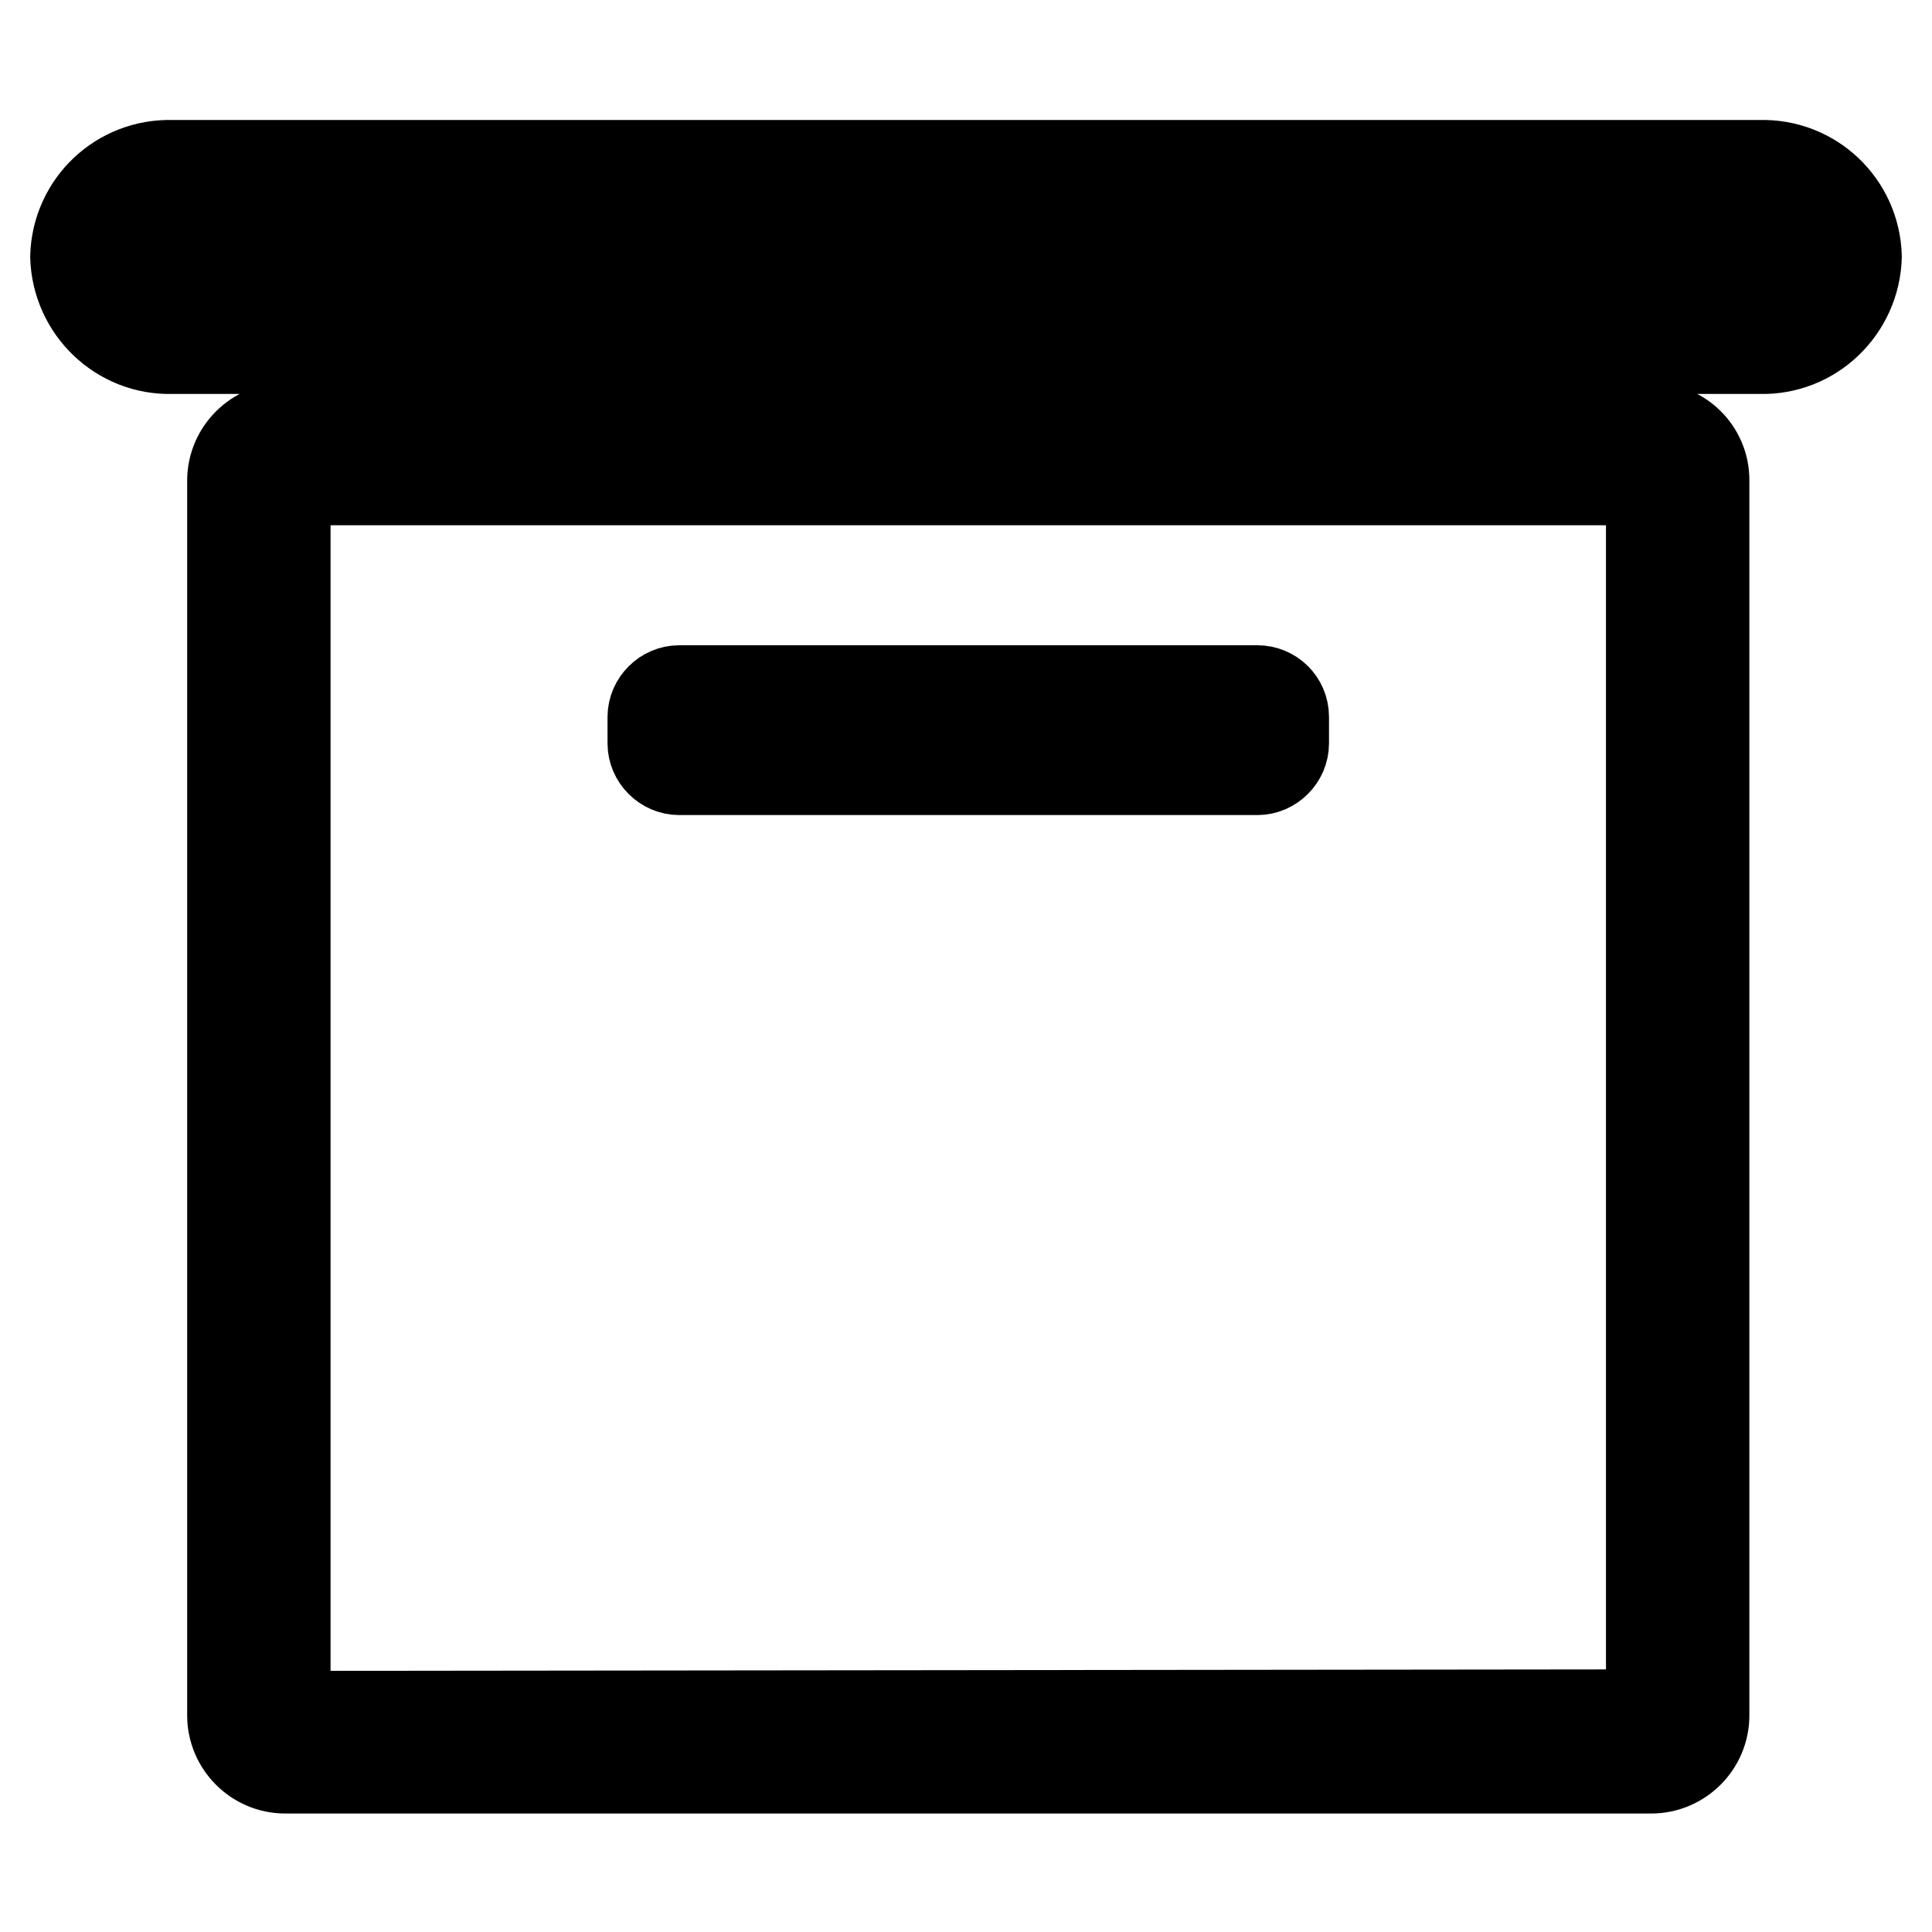
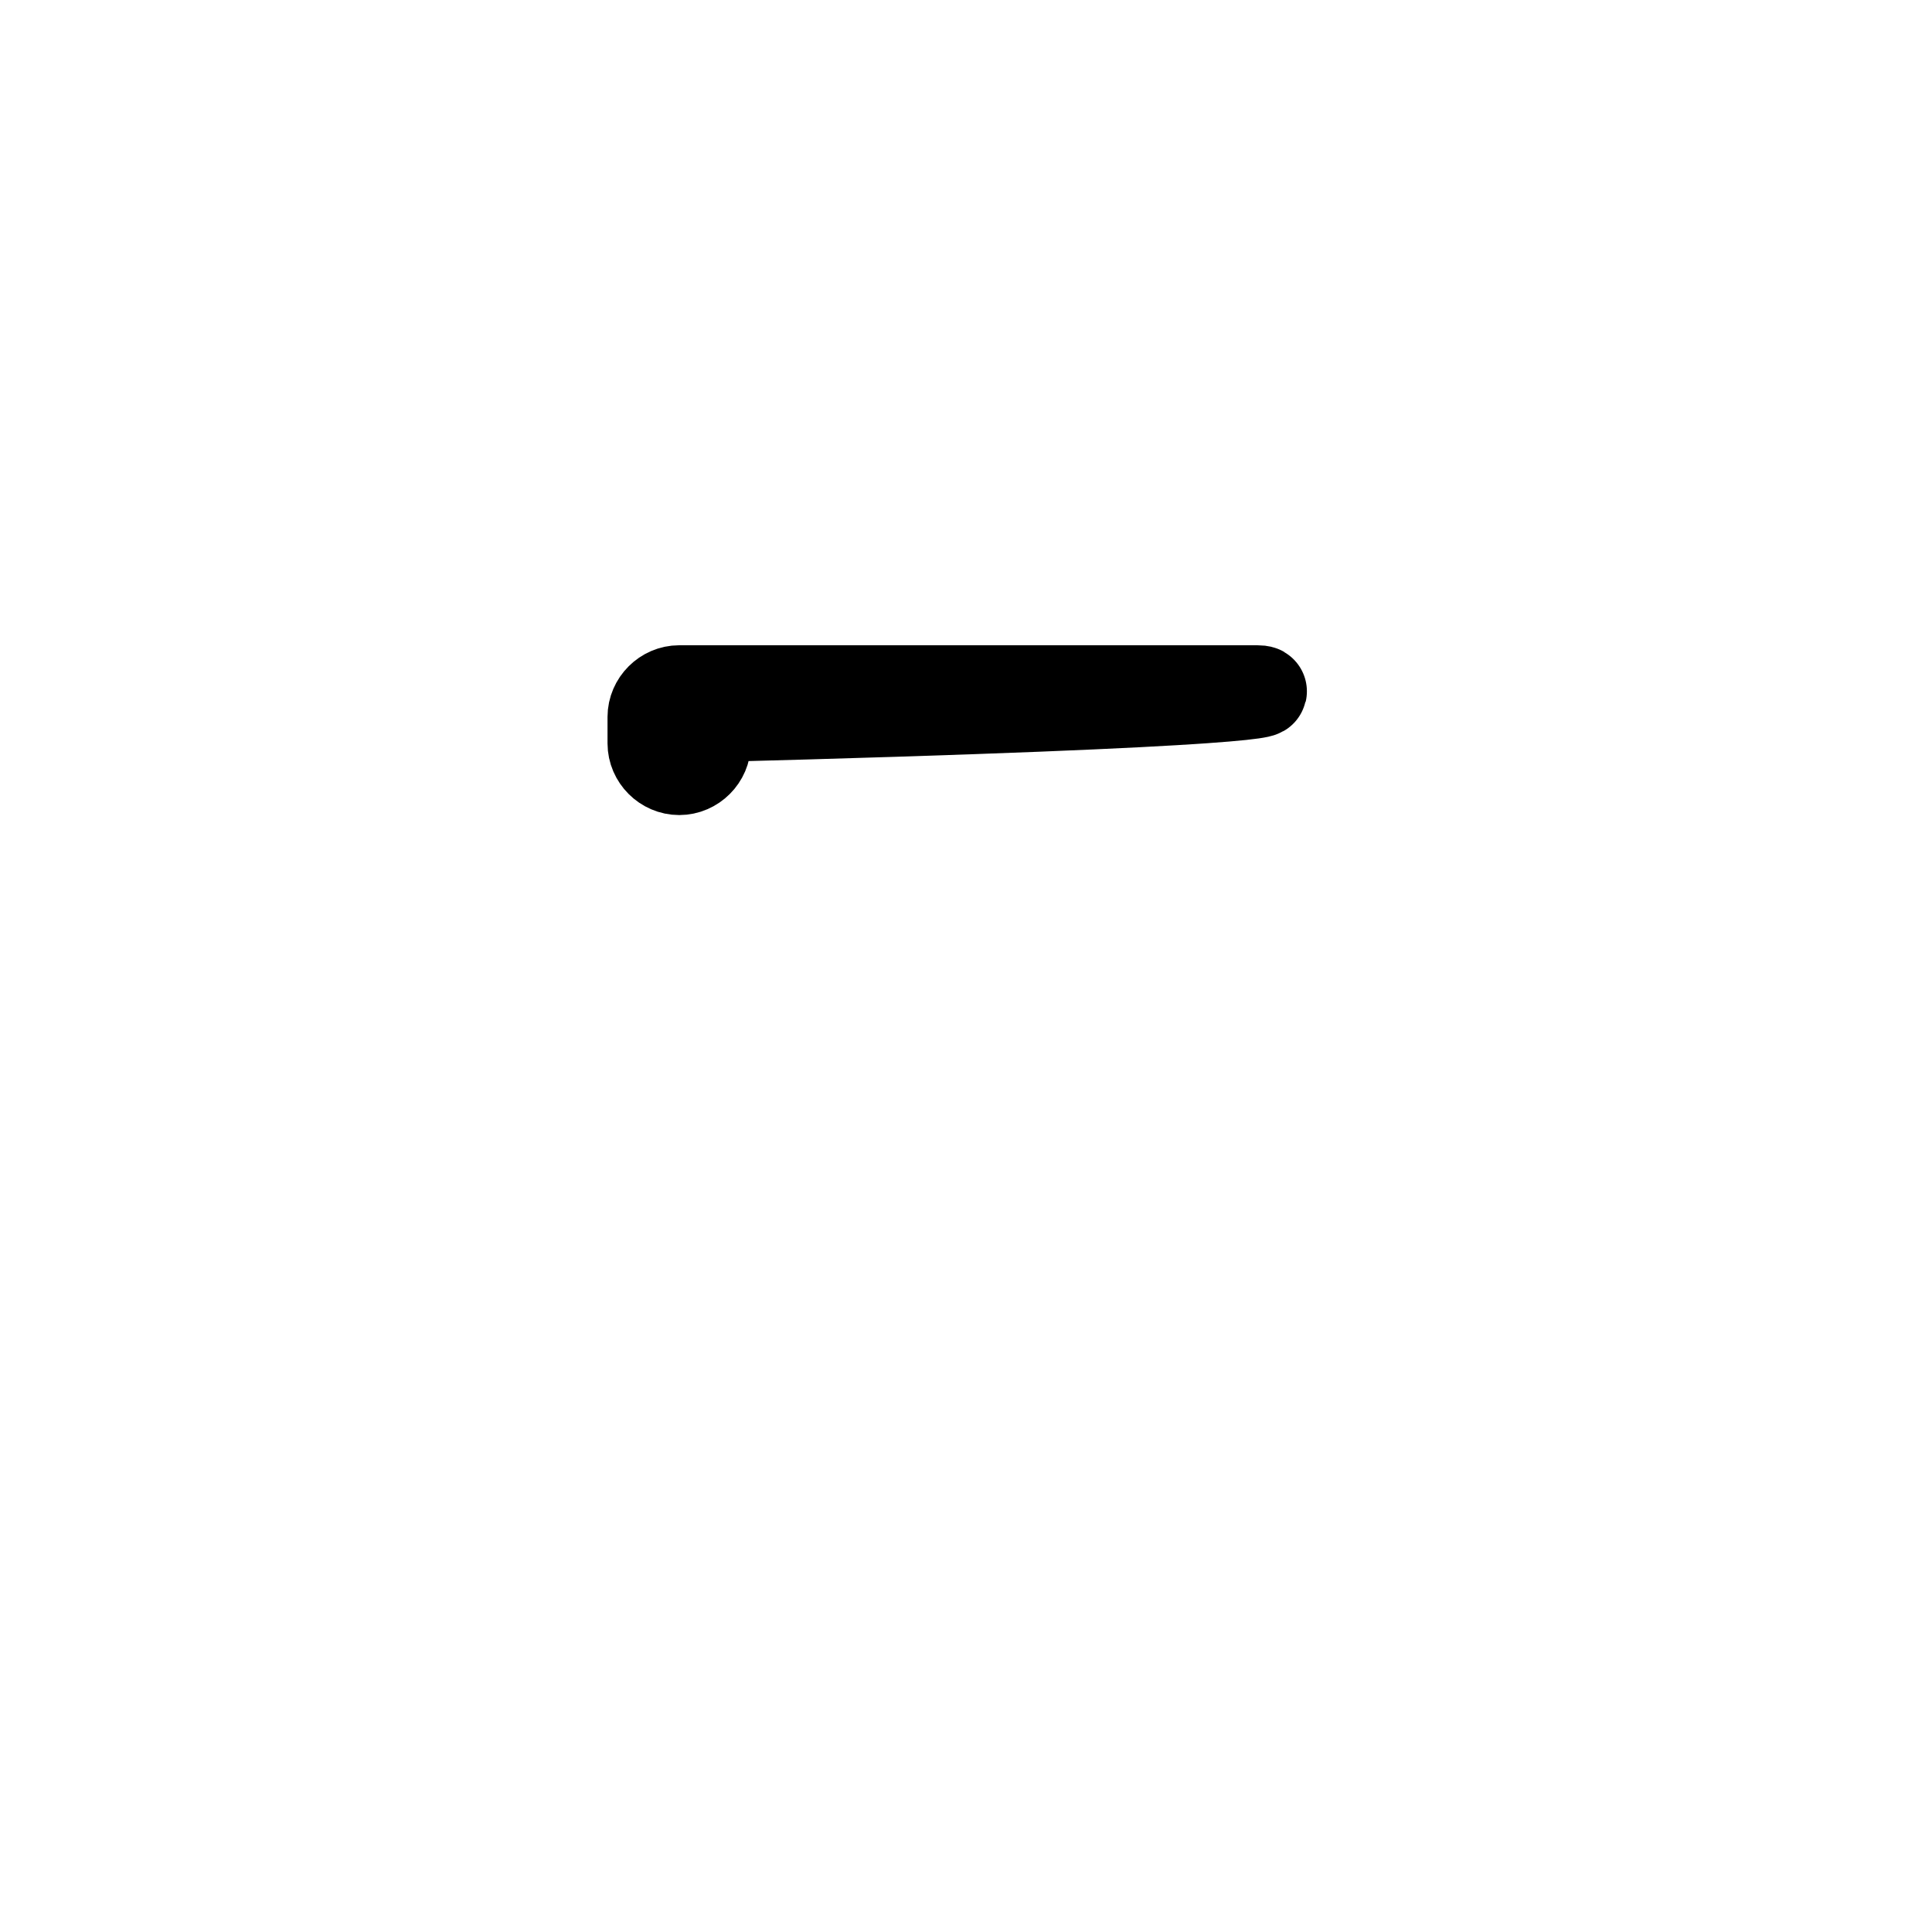
<svg xmlns="http://www.w3.org/2000/svg" version="1.1" x="0px" y="0px" viewBox="0 0 256 256" enable-background="new 0 0 256 256" xml:space="preserve">
  <g>
-     <path stroke-width="12" fill-opacity="0" stroke="#000000" d="M218.8,56.7h-181c-3.8,0-7,3.1-7,7l0,0v163.6c0,3.8,3.1,7,7,7h181c3.8,0,7-3.1,7-7V63.6 C225.8,59.8,222.7,56.7,218.8,56.7z M37.8,227.4c0-0.1,0-0.1,0-0.2V63.6h181v163.6L37.8,227.4z M233.2,21.9H22.8 C15.9,21.7,10.2,27.1,10,34c0,0,0,0,0,0c0.2,6.9,5.9,12.4,12.8,12.2c0,0,0,0,0,0h210.4c6.9,0.2,12.6-5.3,12.8-12.2c0,0,0,0,0,0 C245.8,27.1,240.1,21.7,233.2,21.9C233.2,21.9,233.2,21.9,233.2,21.9z M22.8,39.3c-3,0.1-5.6-2.2-5.8-5.2c0.3-3,2.8-5.3,5.8-5.2 h210.4c3.1-0.1,5.7,2.2,6,5.2c-0.3,3.1-2.9,5.4-6,5.2H22.8z" />
-     <path stroke-width="12" fill-opacity="0" stroke="#000000" d="M166.6,91.5H90c-1.9,0-3.5,1.6-3.5,3.5v3.5c0,1.9,1.6,3.5,3.5,3.5h76.6c1.9,0,3.5-1.6,3.5-3.5v-3.5 C170.1,93,168.5,91.5,166.6,91.5L166.6,91.5z" />
+     <path stroke-width="12" fill-opacity="0" stroke="#000000" d="M166.6,91.5H90c-1.9,0-3.5,1.6-3.5,3.5v3.5c0,1.9,1.6,3.5,3.5,3.5c1.9,0,3.5-1.6,3.5-3.5v-3.5 C170.1,93,168.5,91.5,166.6,91.5L166.6,91.5z" />
  </g>
</svg>